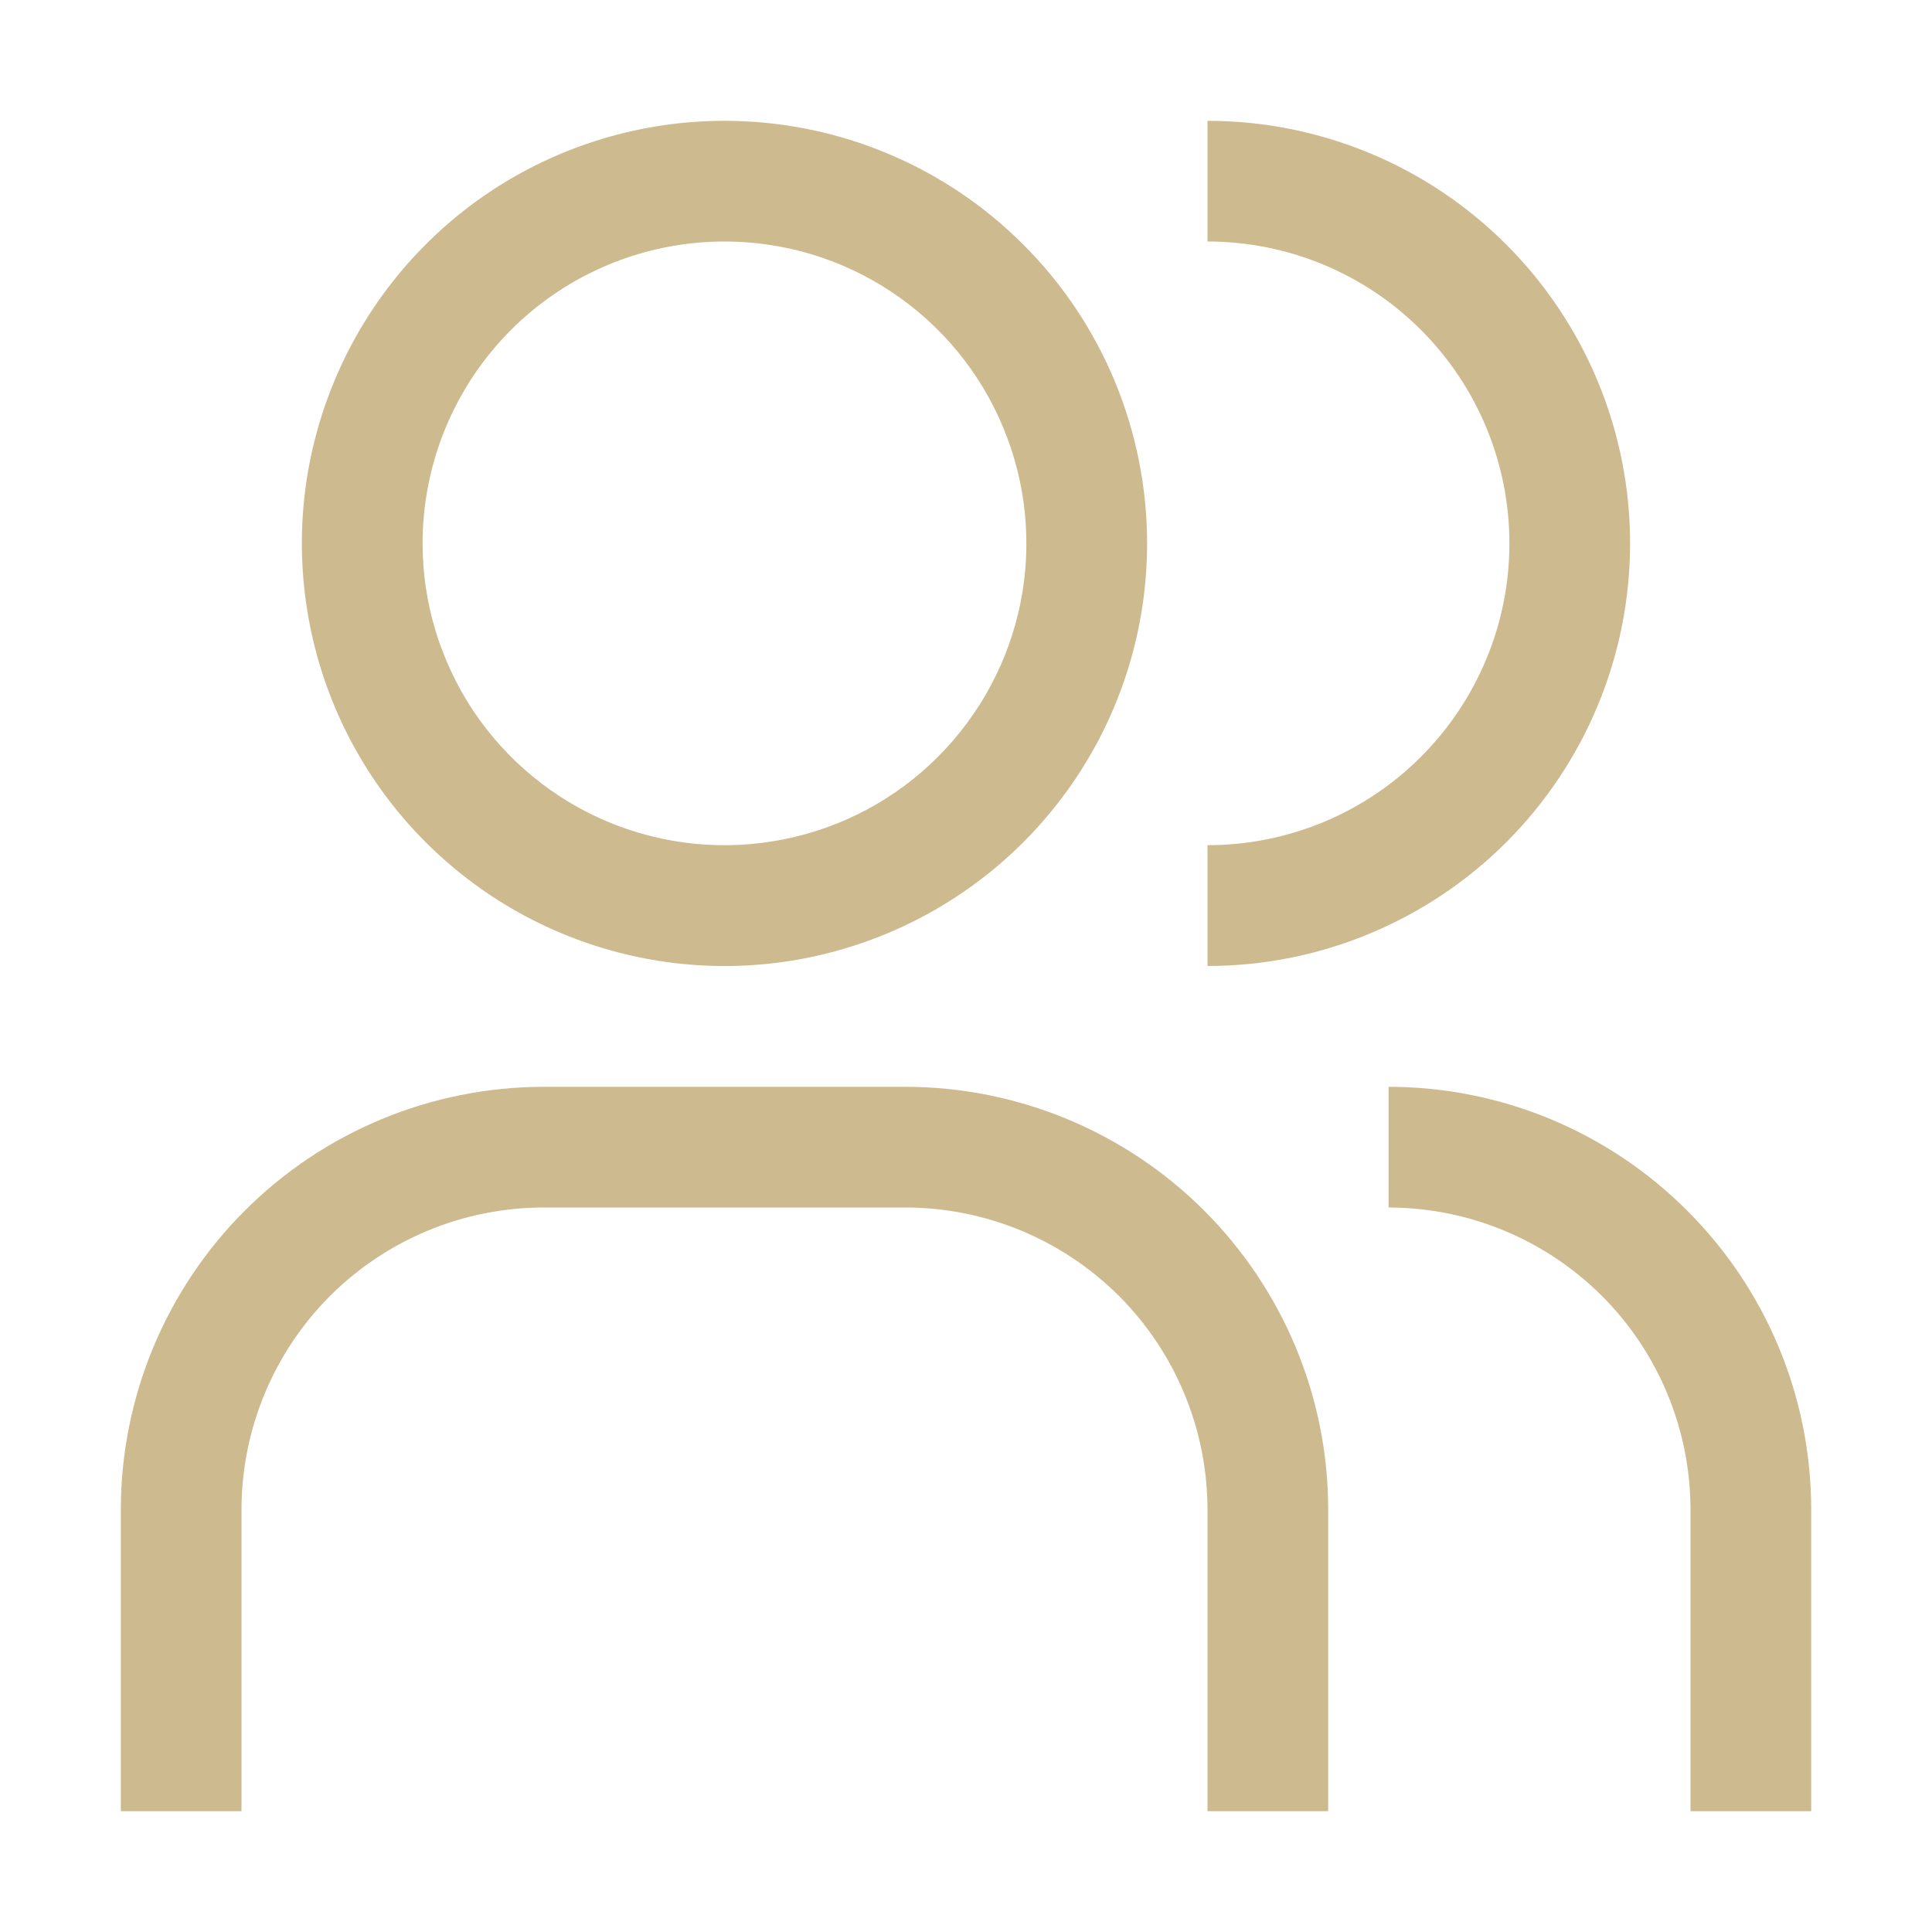
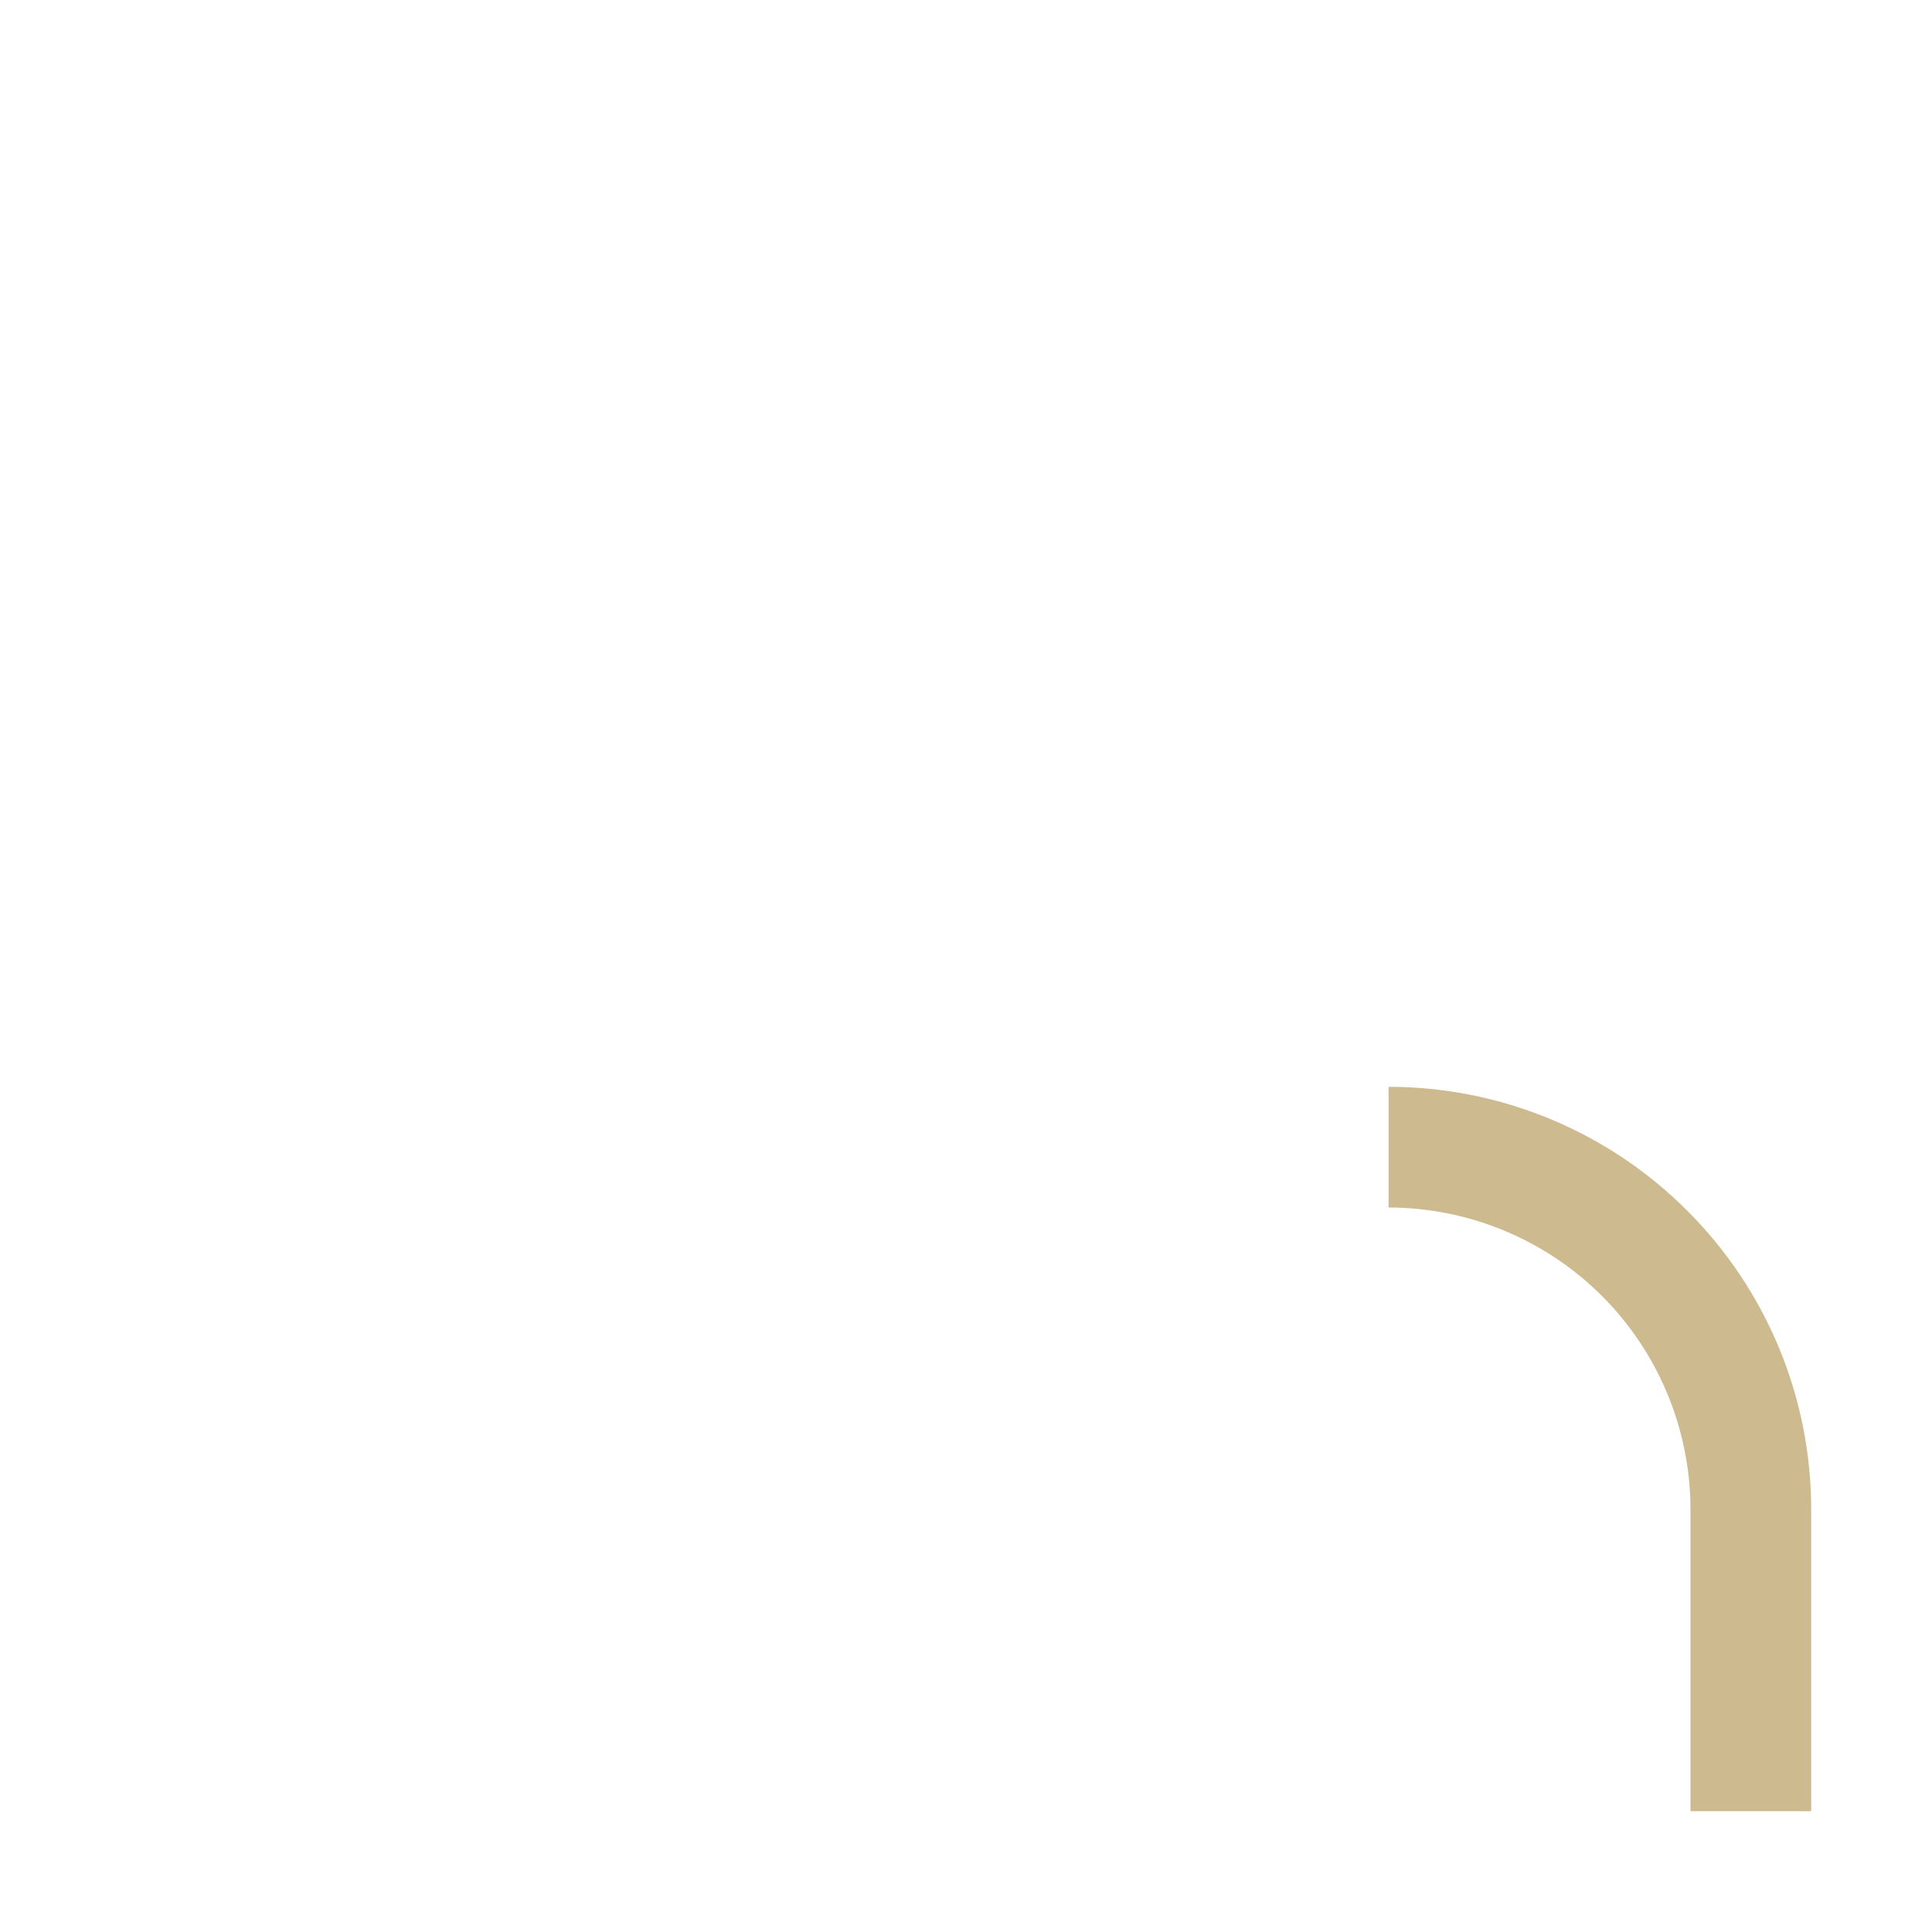
<svg xmlns="http://www.w3.org/2000/svg" width="15" height="15" viewBox="0 0 15 15" fill="none">
  <path d="M14.062 14.062H13.125V11.719C13.124 11.097 12.877 10.502 12.438 10.062C11.998 9.623 11.403 9.376 10.781 9.375V8.438C11.651 8.438 12.485 8.784 13.1 9.4C13.716 10.015 14.062 10.849 14.062 11.719V14.062Z" fill="#CEBA8F" />
-   <path d="M10.312 14.062H9.375V11.719C9.374 11.097 9.127 10.502 8.688 10.062C8.248 9.623 7.653 9.376 7.031 9.375H4.219C3.597 9.376 3.002 9.623 2.562 10.062C2.123 10.502 1.876 11.097 1.875 11.719V14.062H0.938V11.719C0.939 10.849 1.285 10.015 1.9 9.4C2.515 8.785 3.349 8.439 4.219 8.438H7.031C7.901 8.439 8.735 8.785 9.35 9.4C9.965 10.015 10.312 10.849 10.312 11.719V14.062Z" fill="#CEBA8F" />
-   <path d="M9.375 0.938V1.875C9.997 1.875 10.593 2.122 11.032 2.561C11.472 3.001 11.719 3.597 11.719 4.219C11.719 4.84 11.472 5.436 11.032 5.876C10.593 6.316 9.997 6.562 9.375 6.562V7.5C10.245 7.5 11.08 7.154 11.695 6.539C12.31 5.924 12.656 5.089 12.656 4.219C12.656 3.349 12.31 2.514 11.695 1.899C11.08 1.283 10.245 0.938 9.375 0.938Z" fill="#CEBA8F" />
-   <path d="M5.625 1.875C6.089 1.875 6.542 2.012 6.927 2.27C7.313 2.528 7.613 2.894 7.79 3.322C7.968 3.75 8.014 4.221 7.924 4.676C7.833 5.131 7.61 5.548 7.282 5.876C6.955 6.204 6.537 6.427 6.082 6.517C5.628 6.608 5.156 6.561 4.728 6.384C4.3 6.207 3.934 5.906 3.676 5.521C3.419 5.135 3.281 4.682 3.281 4.219C3.281 3.597 3.528 3.001 3.968 2.561C4.407 2.122 5.003 1.875 5.625 1.875ZM5.625 0.938C4.976 0.938 4.342 1.13 3.802 1.49C3.262 1.851 2.842 2.364 2.594 2.963C2.345 3.563 2.28 4.222 2.407 4.859C2.533 5.495 2.846 6.08 3.305 6.539C3.764 6.998 4.348 7.31 4.985 7.437C5.621 7.564 6.281 7.499 6.881 7.25C7.48 7.002 7.993 6.581 8.353 6.042C8.714 5.502 8.906 4.868 8.906 4.219C8.906 3.349 8.561 2.514 7.945 1.899C7.33 1.283 6.495 0.938 5.625 0.938Z" fill="#CEBA8F" />
</svg>